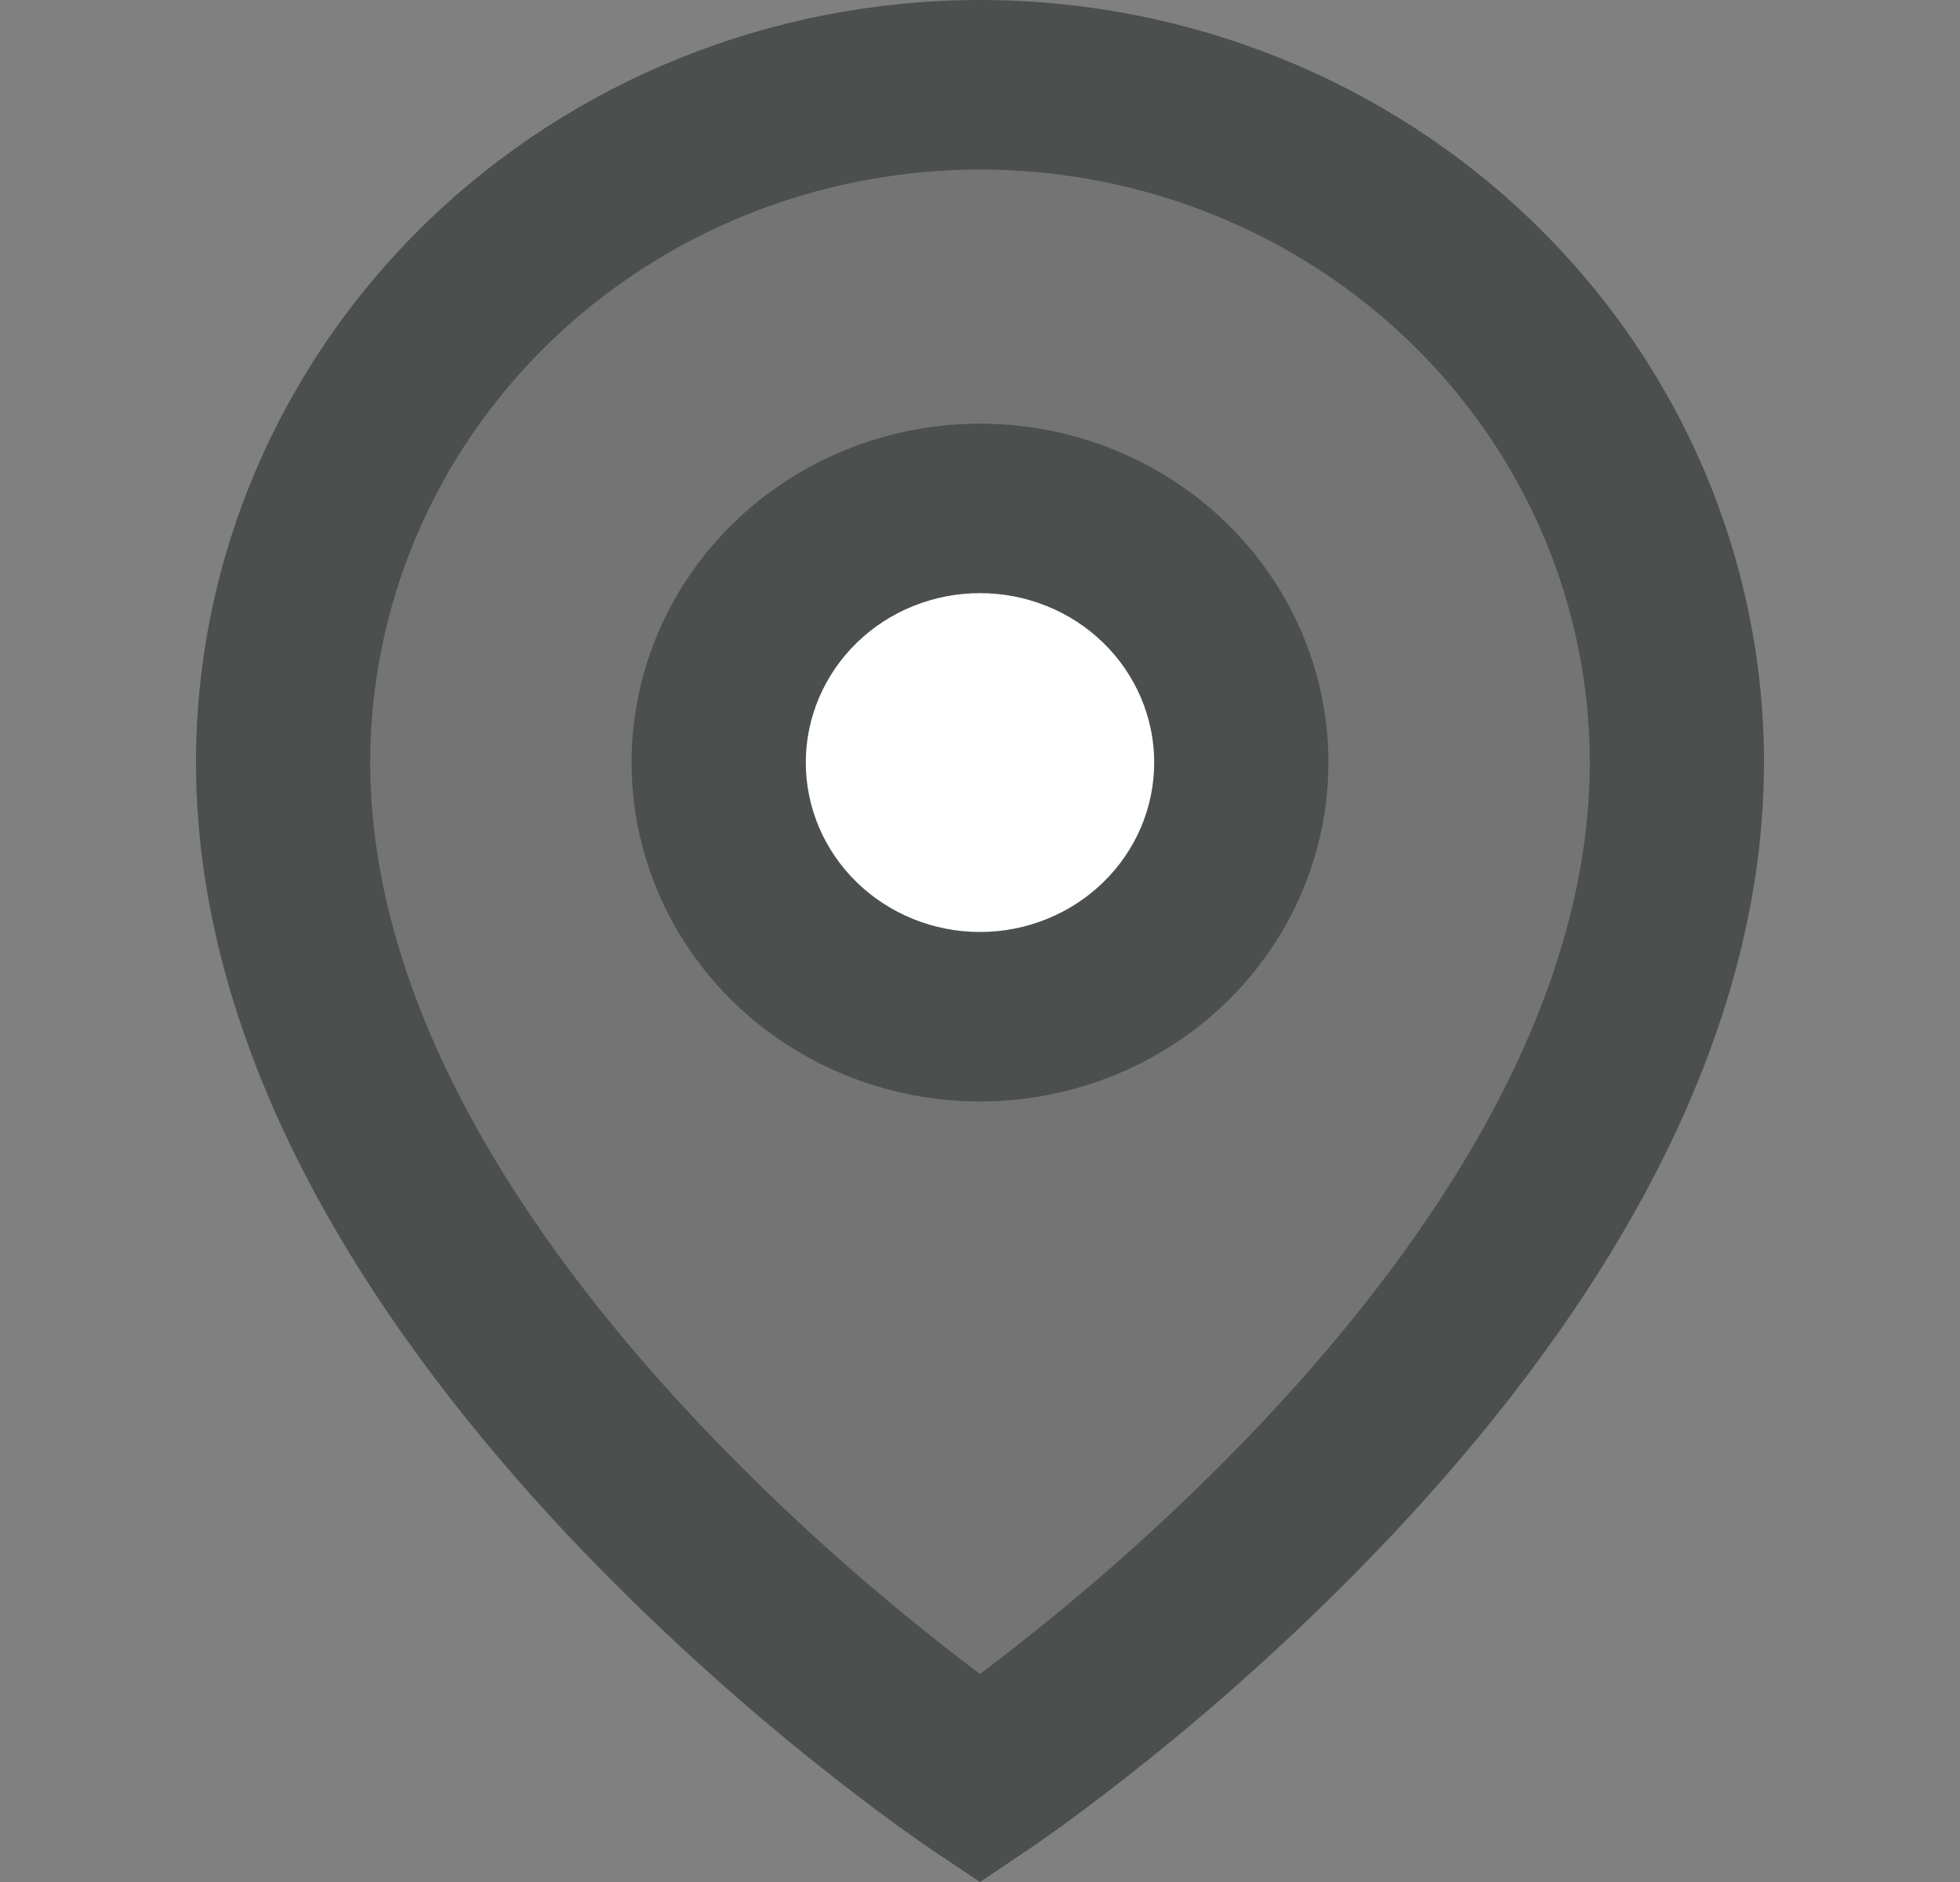
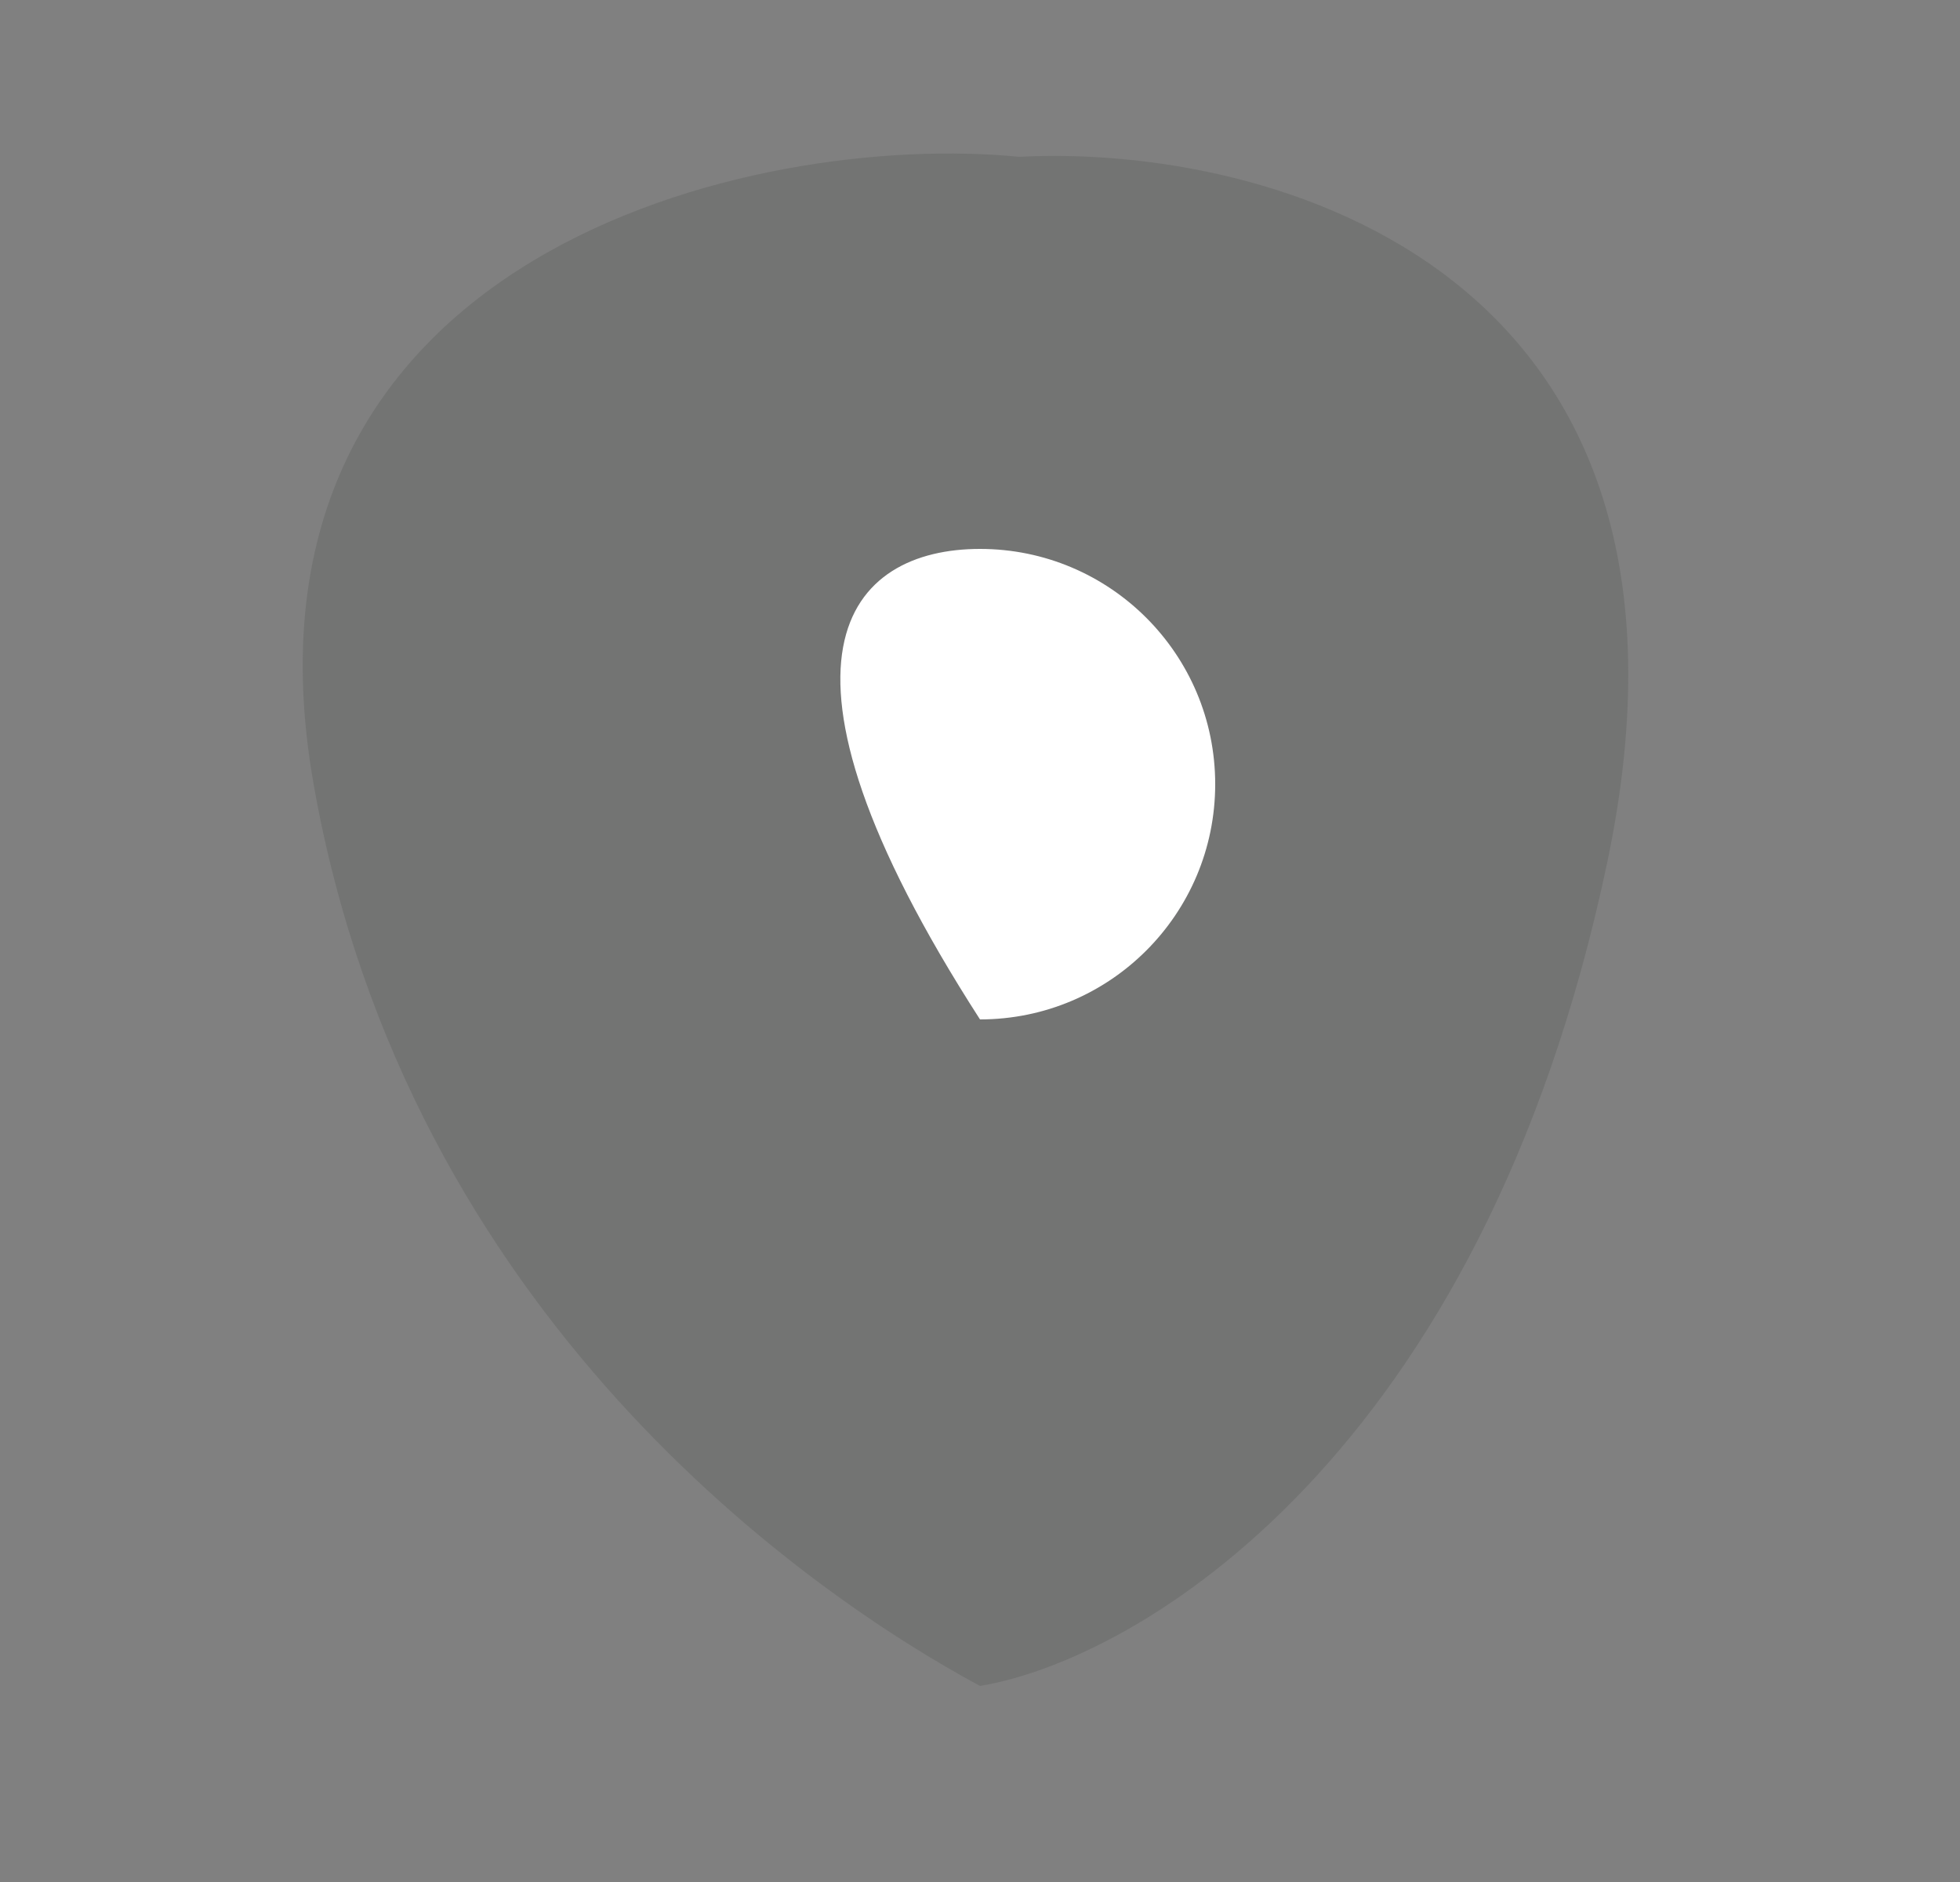
<svg xmlns="http://www.w3.org/2000/svg" width="25" height="24" viewBox="0 0 25 24" fill="none">
  <rect x="0" y="0" width="25" height="24" fill="#808080" stroke="none" />
  <path d="M4 10C5.2 16.8 10.333 20.333 12.5 21.5C14.5 21.167 18.9 18.6 20.5 11C22.1 3.4 16.167 1.833 13 2C9.667 1.667 2.8 3.2 4 10Z" fill="#4B4F4E" fill-opacity="0.24" />
-   <path d="M15.5 10C15.5 11.657 14.157 13 12.5 13C10.843 13 9.5 11.657 9.5 10C9.5 8.343 10.843 7 12.5 7C14.157 7 15.5 8.343 15.5 10Z" fill="white" />
-   <path d="M12.5 2.162C10.437 2.162 8.459 2.959 7 4.377C5.542 5.795 4.722 7.719 4.722 9.724C4.722 12.816 6.702 15.799 8.876 18.11C9.987 19.287 11.199 20.37 12.5 21.347C12.694 21.202 12.922 21.025 13.183 20.817C14.228 19.983 15.21 19.08 16.124 18.112C18.298 15.799 20.278 12.817 20.278 9.724C20.278 7.719 19.458 5.795 18 4.377C16.541 2.959 14.563 2.162 12.5 2.162ZM12.5 24L11.87 23.579L11.867 23.576L11.86 23.571L11.838 23.556L11.754 23.499L11.454 23.286C9.934 22.175 8.522 20.931 7.236 19.57C4.964 17.152 2.5 13.652 2.5 9.723C2.5 7.144 3.554 4.671 5.429 2.848C7.304 1.024 9.848 0 12.5 0C15.152 0 17.696 1.024 19.571 2.848C21.446 4.671 22.5 7.144 22.5 9.723C22.5 13.652 20.036 17.153 17.764 19.567C16.478 20.929 15.066 22.173 13.547 23.284C13.42 23.376 13.292 23.466 13.163 23.555L13.14 23.57L13.133 23.575L13.131 23.576L12.5 24ZM12.5 7.564C11.911 7.564 11.345 7.791 10.929 8.196C10.512 8.602 10.278 9.151 10.278 9.724C10.278 10.297 10.512 10.847 10.929 11.252C11.345 11.657 11.911 11.885 12.5 11.885C13.089 11.885 13.655 11.657 14.071 11.252C14.488 10.847 14.722 10.297 14.722 9.724C14.722 9.151 14.488 8.602 14.071 8.196C13.655 7.791 13.089 7.564 12.5 7.564ZM8.056 9.724C8.056 8.578 8.524 7.479 9.357 6.669C10.191 5.858 11.321 5.403 12.5 5.403C13.679 5.403 14.809 5.858 15.643 6.669C16.476 7.479 16.944 8.578 16.944 9.724C16.944 10.87 16.476 11.97 15.643 12.78C14.809 13.59 13.679 14.046 12.5 14.046C11.321 14.046 10.191 13.59 9.357 12.78C8.524 11.97 8.056 10.87 8.056 9.724Z" fill="#4B4F4E" />
+   <path d="M15.5 10C15.5 11.657 14.157 13 12.5 13C9.5 8.343 10.843 7 12.5 7C14.157 7 15.5 8.343 15.5 10Z" fill="white" />
</svg>